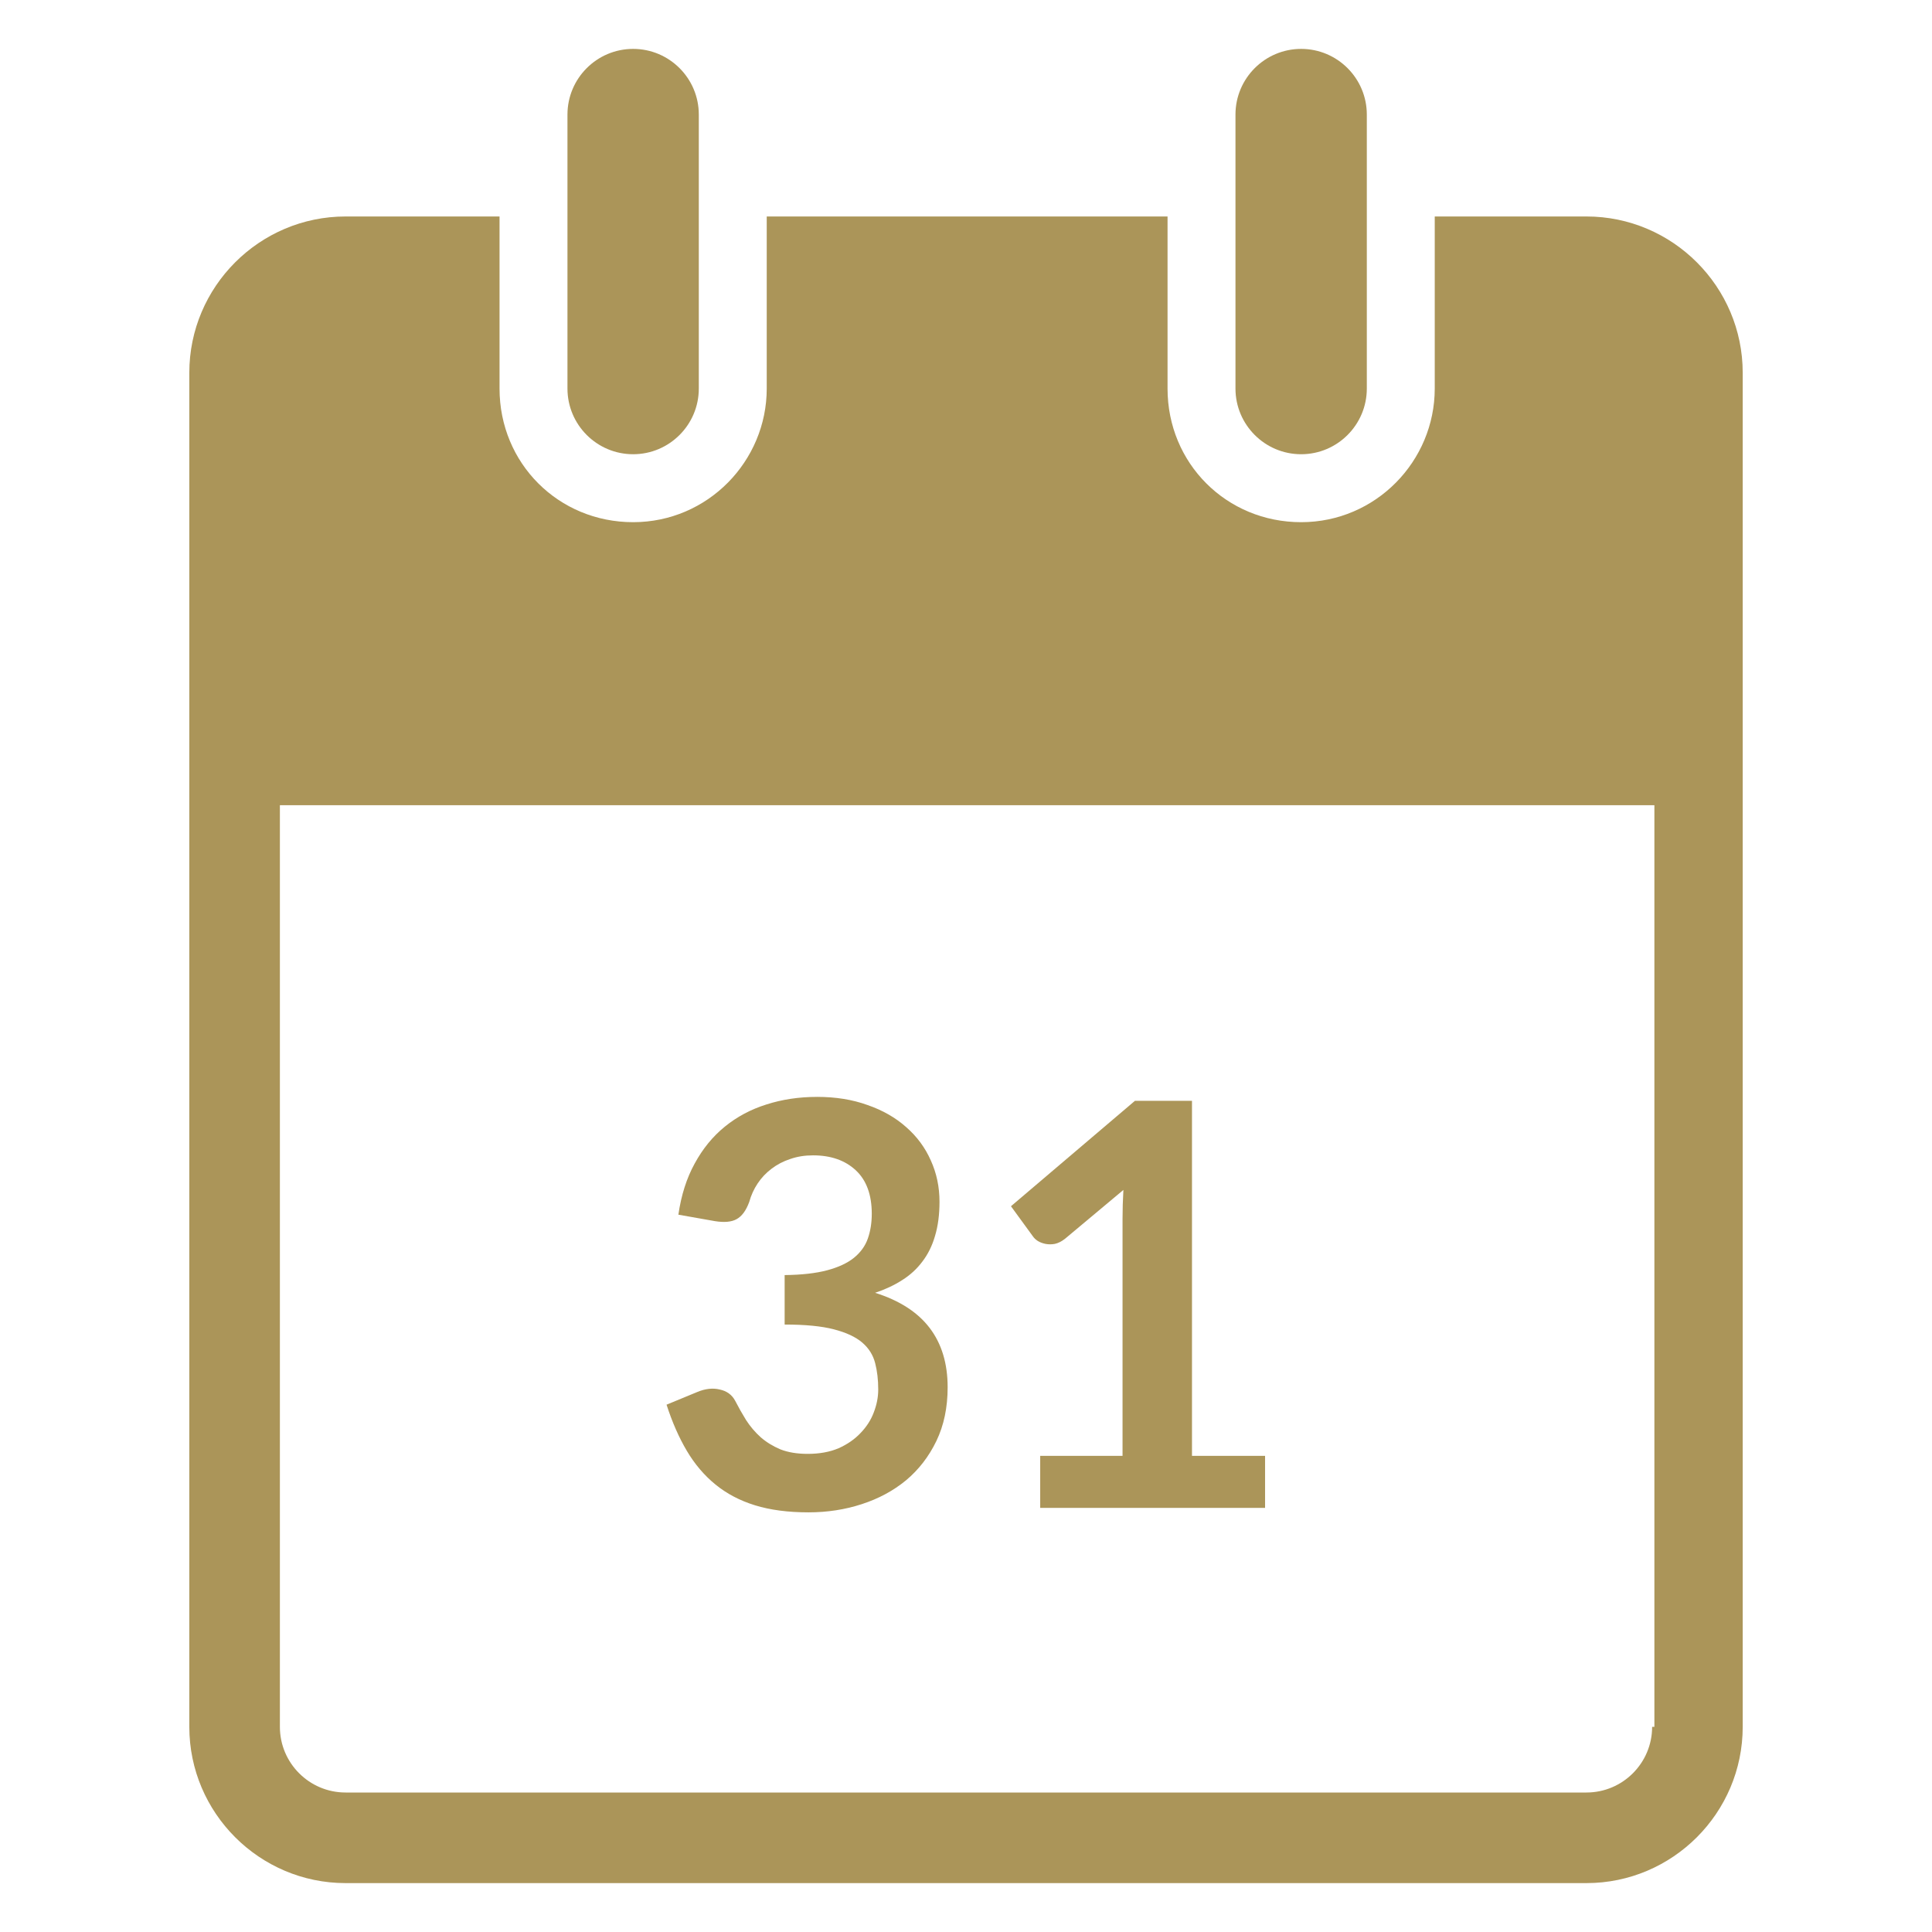
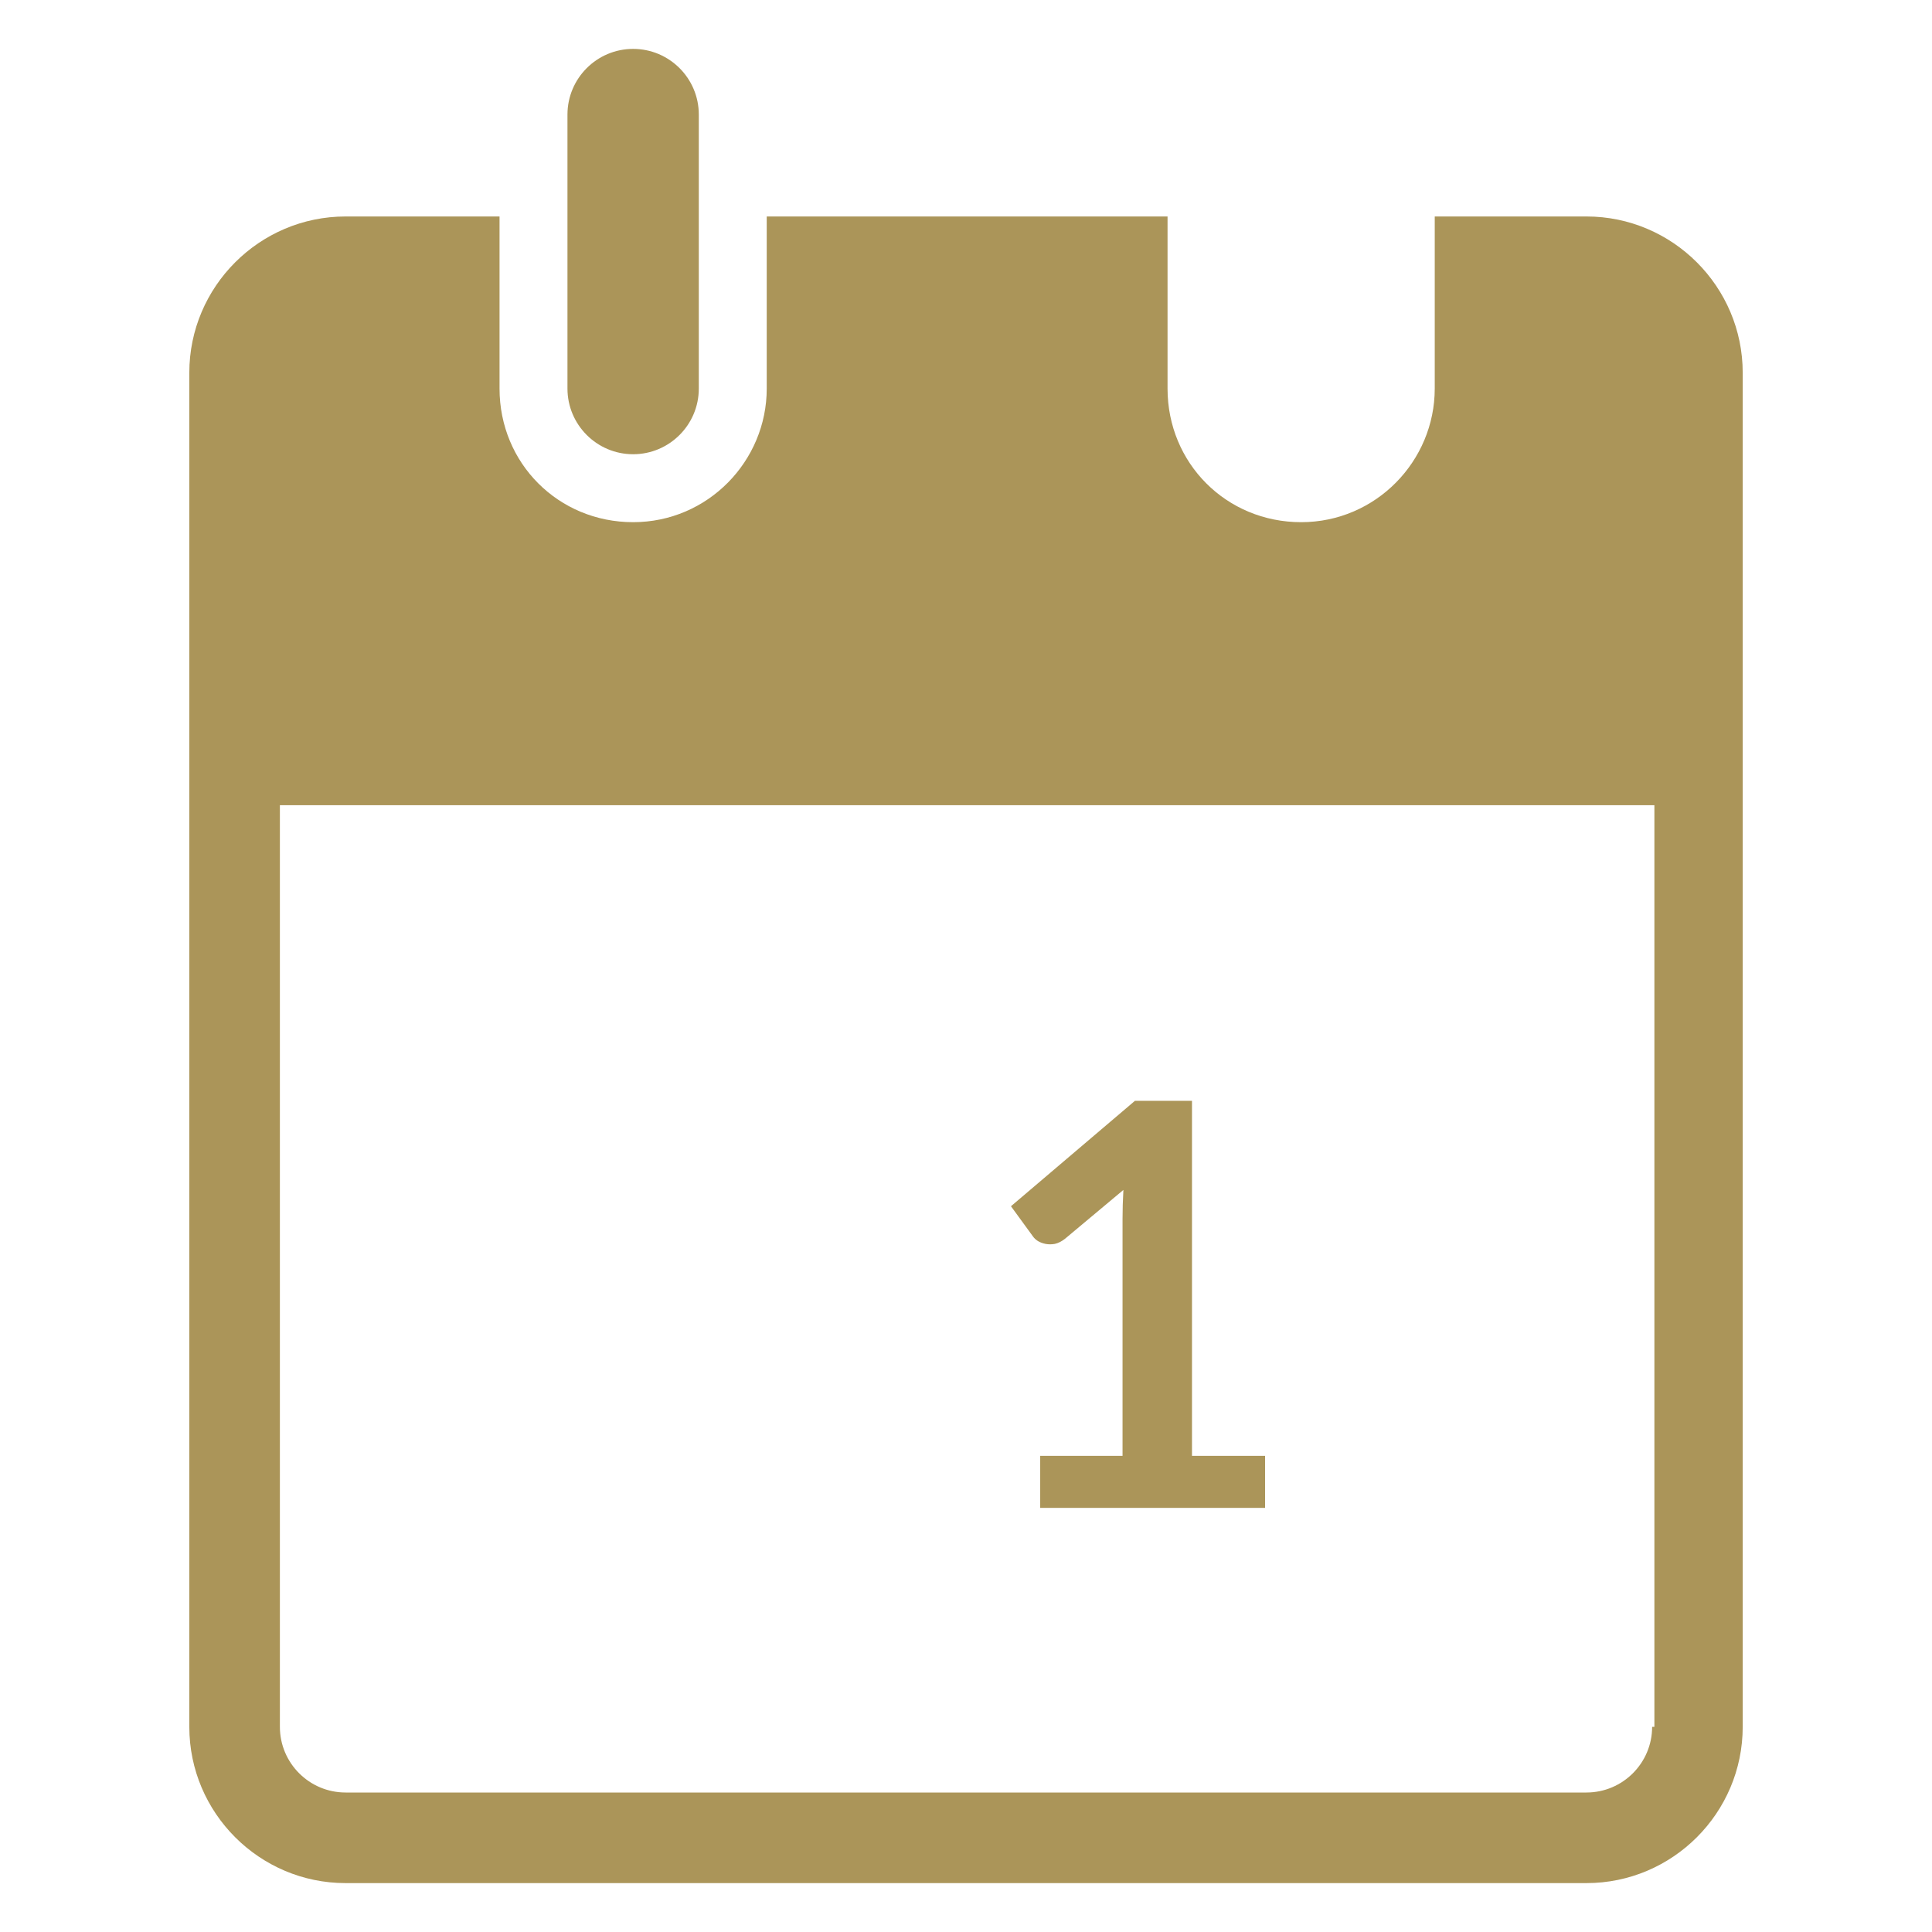
<svg xmlns="http://www.w3.org/2000/svg" xmlns:ns1="http://www.inkscape.org/namespaces/inkscape" xmlns:ns2="http://sodipodi.sourceforge.net/DTD/sodipodi-0.dtd" version="1.1" x="0px" y="0px" viewBox="0 0 100 100" xml:space="preserve" id="svg7305" ns1:version="0.91 r13725" ns2:docname="guided_tour_hours.svg" style="enable-background:new 0 0 100 100;">
  <defs id="defs7321" />
  <ns2:namedview pagecolor="#ffffff" bordercolor="#666666" borderopacity="1" objecttolerance="10" gridtolerance="10" guidetolerance="10" ns1:pageopacity="0" ns1:pageshadow="2" ns1:window-width="1920" ns1:window-height="1016" id="namedview7319" showgrid="false" ns1:zoom="1" ns1:cx="80.080435" ns1:cy="65.566577" ns1:window-x="0" ns1:window-y="27" ns1:window-maximized="1" ns1:current-layer="svg7305" />
  <path ns1:connector-curvature="0" style="fill:#ab9559;fill-opacity:1" id="path7309" d="m 82.115,11.205 -7.853,0 0,8.908 c 0,3.751 -3.047,6.915 -6.915,6.915 -3.868,0 -6.915,-3.047 -6.915,-6.915 l 0,-8.908 -20.746,0 0,8.908 c 0,3.751 -3.047,6.915 -6.915,6.915 -3.868,0 -6.915,-3.047 -6.915,-6.915 l 0,-8.908 -7.97,0 c -4.454,0 -8.087,3.633 -8.087,8.087 l 0,70.09 c 0,4.454 3.633,8.087 8.087,8.087 l 64.229,0 c 4.454,0 8.087,-3.633 8.087,-8.087 l 0,-70.09 c 0,-4.454 -3.633,-8.087 -8.087,-8.087 z M 85.514,89.381 c 0,1.875 -1.524,3.399 -3.399,3.399 l -64.229,0 c -1.875,0 -3.399,-1.524 -3.399,-3.399 l 0,-47.703 71.144,0 0,47.703 z" />
  <path ns1:connector-curvature="0" style="fill:#ab9559;fill-opacity:1" id="path7311" d="m 32.771,23.511 c 1.875,0 3.399,-1.524 3.399,-3.399 l 0,-14.182 c 0,-1.875 -1.524,-3.399 -3.399,-3.399 -1.875,0 -3.399,1.524 -3.399,3.399 l 0,14.182 c 0,1.875 1.524,3.399 3.399,3.399 z" />
-   <path ns1:connector-curvature="0" style="fill:#ab9559;fill-opacity:1" id="path7313" d="m 67.347,23.511 c 1.875,0 3.399,-1.524 3.399,-3.399 l 0,-14.182 c 0,-1.875 -1.524,-3.399 -3.399,-3.399 -1.875,0 -3.399,1.524 -3.399,3.399 l 0,14.182 c 0,1.875 1.524,3.399 3.399,3.399 z" />
  <g transform="matrix(0.772,0,0,0.772,15.854,12.547)" style="font-style:normal;font-variant:normal;font-weight:normal;font-stretch:normal;font-size:37.692px;line-height:125%;font-family:lato;-inkscape-font-specification:lato;text-align:start;letter-spacing:0px;word-spacing:0px;writing-mode:lr-tb;text-anchor:start;fill:#ab9559;fill-opacity:1;stroke:none;stroke-width:1px;stroke-linecap:butt;stroke-linejoin:miter;stroke-opacity:1" id="flowRoot8060">
-     <path d="m 34.237,57.289 q 1.885,0 3.392,0.547 1.527,0.528 2.601,1.489 1.074,0.942 1.64,2.224 0.584,1.282 0.584,2.77 0,1.3 -0.302,2.299 -0.283,0.98 -0.848,1.715 -0.547,0.735 -1.357,1.244 -0.792,0.509 -1.809,0.848 2.45,0.773 3.656,2.356 1.206,1.583 1.206,3.977 0,2.035 -0.754,3.6 -0.754,1.564 -2.035,2.638 -1.282,1.055 -2.978,1.602 -1.677,0.547 -3.562,0.547 -2.054,0 -3.581,-0.471 -1.527,-0.471 -2.657,-1.395 -1.131,-0.923 -1.922,-2.262 -0.792,-1.338 -1.357,-3.091 l 2.054,-0.848 q 0.81,-0.339 1.508,-0.17 0.716,0.151 1.037,0.754 0.339,0.66 0.735,1.3 0.415,0.641 0.98,1.15 0.565,0.49 1.319,0.81 0.773,0.302 1.828,0.302 1.187,0 2.073,-0.377 0.886,-0.396 1.47,-1.018 0.603,-0.622 0.886,-1.376 0.302,-0.773 0.302,-1.545 0,-0.98 -0.207,-1.772 -0.207,-0.81 -0.867,-1.376 -0.66,-0.565 -1.903,-0.886 -1.225,-0.32 -3.298,-0.32 l 0,-3.317 q 1.715,-0.019 2.846,-0.32 1.131,-0.302 1.79,-0.829 0.678,-0.547 0.942,-1.3 0.264,-0.754 0.264,-1.658 0,-1.922 -1.074,-2.921 -1.074,-0.999 -2.865,-0.999 -0.829,0 -1.527,0.245 -0.697,0.226 -1.263,0.66 -0.547,0.415 -0.923,0.98 -0.377,0.565 -0.565,1.244 -0.32,0.867 -0.848,1.15 -0.509,0.283 -1.451,0.132 l -2.45,-0.433 q 0.283,-1.96 1.093,-3.43 0.81,-1.489 2.017,-2.469 1.225,-0.999 2.789,-1.489 1.583,-0.509 3.392,-0.509 z" style="font-weight:bold" id="path8123" />
    <path d="m 49.204,81.356 5.522,0 0,-15.887 q 0,-0.923 0.057,-1.941 l -3.92,3.279 q -0.339,0.264 -0.678,0.339 -0.32,0.057 -0.622,0 -0.283,-0.057 -0.509,-0.188 -0.226,-0.151 -0.339,-0.32 l -1.47,-2.017 8.311,-7.067 3.826,0 0,23.803 4.9,0 0,3.487 -15.077,0 0,-3.487 z" style="font-weight:bold" id="path8125" />
  </g>
</svg>